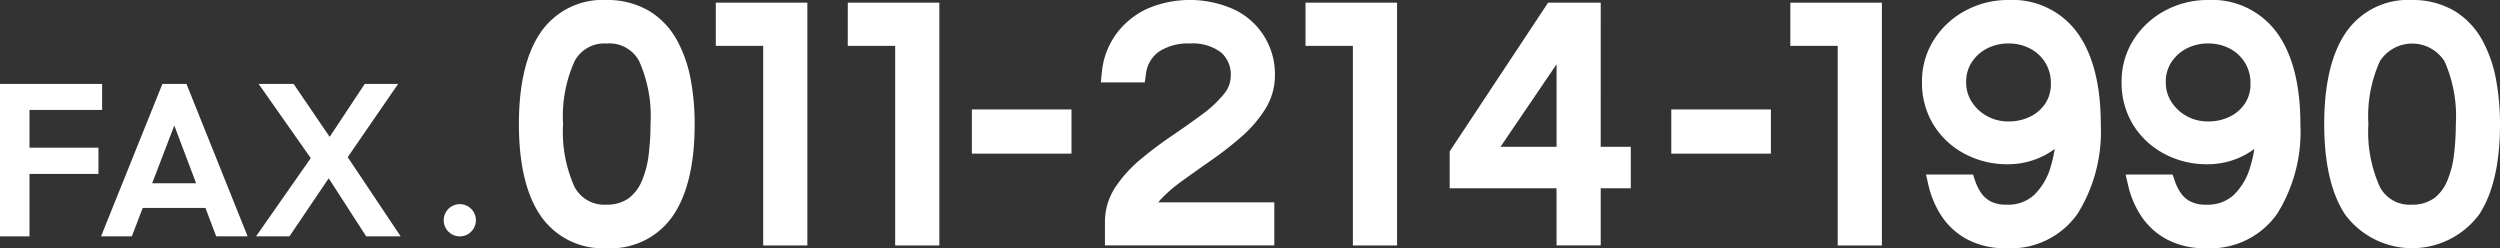
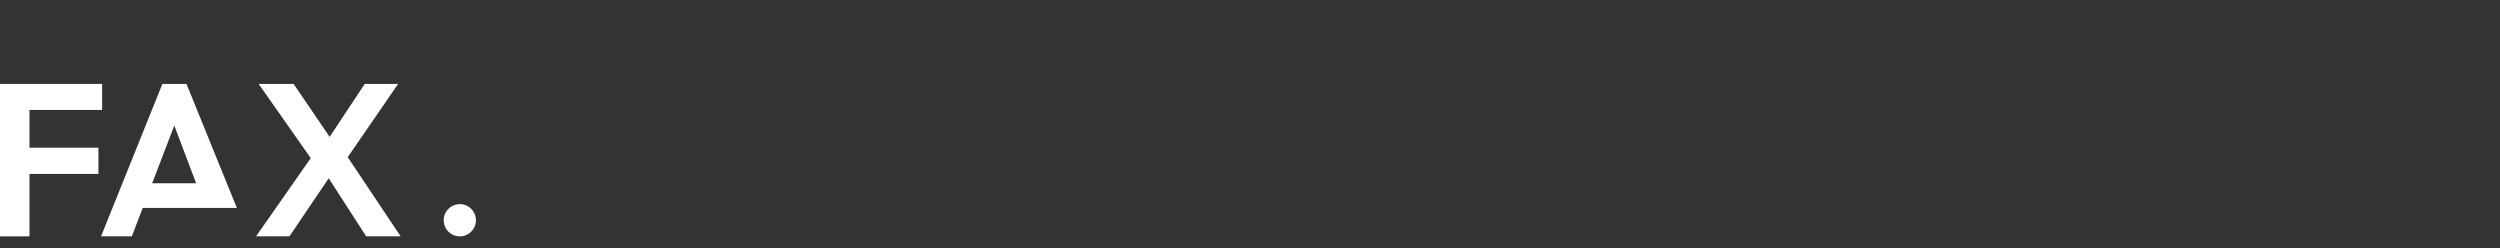
<svg xmlns="http://www.w3.org/2000/svg" width="232.678" height="23.099" viewBox="0 0 232.678 23.099">
  <rect x="0" y="0" width="232.678" height="23.099" fill="#333333" stroke="none" />
  <defs>
    <clipPath id="clip-path">
-       <rect id="長方形_7839" data-name="長方形 7839" width="184.384" height="23.099" fill="#fff" />
-     </clipPath>
+       </clipPath>
  </defs>
  <g id="グループ_16805" data-name="グループ 16805" transform="translate(-761.141 -3590)">
    <g id="グループ_16806" data-name="グループ 16806" transform="translate(809.436 3590)">
      <g id="グループ_16805-2" data-name="グループ 16805" transform="translate(0 0)" clip-path="url(#clip-path)">
-         <path id="パス_13560" data-name="パス 13560" d="M14.743,3.8a7.315,7.315,0,0,0-2.536-2.731A7.624,7.624,0,0,0,8.181,0,7,7,0,0,0,1.957,3.115C.658,5.068,0,7.906,0,11.55s.658,6.482,1.957,8.435A7,7,0,0,0,8.181,23.1,7,7,0,0,0,14.4,19.985c1.3-1.953,1.958-4.791,1.958-8.435A22.769,22.769,0,0,0,16,7.455,12.339,12.339,0,0,0,14.743,3.8M10.228,18.446a3.416,3.416,0,0,1-2.055.6A3.121,3.121,0,0,1,5.18,17.4,12.392,12.392,0,0,1,4.112,11.55,12.4,12.4,0,0,1,5.18,5.7a3.124,3.124,0,0,1,3-1.649,3.118,3.118,0,0,1,3.014,1.644A12.558,12.558,0,0,1,12.25,11.55a24.085,24.085,0,0,1-.167,2.81,9.008,9.008,0,0,1-.63,2.454,3.936,3.936,0,0,1-1.225,1.632" transform="translate(0 0)" fill="#fff" />
        <path id="パス_13561" data-name="パス 13561" d="M31.428,4.448h4.409V23.027h4.11V.431H31.428Z" transform="translate(-13.101 -0.18)" fill="#fff" />
        <path id="パス_13562" data-name="パス 13562" d="M52.487,4.448H56.9V23.027h4.111V.431h-8.52Z" transform="translate(-21.88 -0.18)" fill="#fff" />
        <path id="パス_13563" data-name="パス 13563" d="M100.528,16.778q1.286-.925,2.682-1.9a31.8,31.8,0,0,0,2.737-2.138,11.618,11.618,0,0,0,2.212-2.556,5.9,5.9,0,0,0,.92-3.172,6.64,6.64,0,0,0-3.733-6.1A10.026,10.026,0,0,0,97.228.8a7.432,7.432,0,0,0-2.9,2.337A7.152,7.152,0,0,0,92.975,6.7l-.1.966h4.092l.107-.751a2.936,2.936,0,0,1,1.2-2.1,4.892,4.892,0,0,1,2.878-.767,4.4,4.4,0,0,1,2.91.829,2.72,2.72,0,0,1,.907,2.2,2.653,2.653,0,0,1-.657,1.7,10.812,10.812,0,0,1-2.011,1.876c-.875.646-1.819,1.312-2.8,1.979-1.025.694-2,1.427-2.9,2.178a12.1,12.1,0,0,0-2.341,2.564,5.855,5.855,0,0,0-1,3.3v2.166h15.763V18.831H98.227a3.66,3.66,0,0,1,.284-.335,14.239,14.239,0,0,1,2.017-1.718" transform="translate(-38.716 0)" fill="#fff" />
-         <path id="パス_13564" data-name="パス 13564" d="M125.547,4.448h4.409V23.027h4.111V.431h-8.52Z" transform="translate(-52.336 -0.18)" fill="#fff" />
-         <path id="パス_13565" data-name="パス 13565" d="M162.613.431h-4.9l-9.159,13.837V17.7H158.5v5.322h4.111V17.7h2.8V13.845h-2.8Zm-9.331,13.414,5.22-7.681v7.681Z" transform="translate(-61.926 -0.18)" fill="#fff" />
        <path id="パス_13566" data-name="パス 13566" d="M202.928,4.448h4.409V23.027h4.11V.431h-8.519Z" transform="translate(-84.593 -0.18)" fill="#fff" />
        <path id="パス_13567" data-name="パス 13567" d="M231.987,0a8.339,8.339,0,0,0-4,.986,7.841,7.841,0,0,0-2.936,2.708,7.2,7.2,0,0,0-1.114,3.951,7.431,7.431,0,0,0,1.075,3.972,7.523,7.523,0,0,0,2.9,2.7,8.36,8.36,0,0,0,3.986.969,7.3,7.3,0,0,0,3.661-.949,7.879,7.879,0,0,0,.732-.472,11.853,11.853,0,0,1-.366,1.615,5.931,5.931,0,0,1-1.555,2.669,3.574,3.574,0,0,1-2.566.9,3.052,3.052,0,0,1-1.493-.314,2.458,2.458,0,0,1-.879-.789,4.7,4.7,0,0,1-.545-1.1l-.2-.6h-4.376l.247,1.071A8.765,8.765,0,0,0,225.688,20a6.611,6.611,0,0,0,2.37,2.231,7.468,7.468,0,0,0,3.741.871,7.584,7.584,0,0,0,6.639-3.242,14.424,14.424,0,0,0,2.138-8.307c0-3.59-.71-6.419-2.112-8.408A7.453,7.453,0,0,0,231.987,0m0,4.048a4.188,4.188,0,0,1,2.026.479A3.557,3.557,0,0,1,235.931,7.8a3.213,3.213,0,0,1-.5,1.806,3.479,3.479,0,0,1-1.406,1.238,4.443,4.443,0,0,1-2.033.458,4.009,4.009,0,0,1-1.987-.49,3.9,3.9,0,0,1-1.435-1.33,3.284,3.284,0,0,1-.521-1.84,3.27,3.27,0,0,1,.518-1.85,3.7,3.7,0,0,1,1.421-1.279,4.285,4.285,0,0,1,2-.468" transform="translate(-93.35 0)" fill="#fff" />
        <path id="パス_13568" data-name="パス 13568" d="M263.846,0a8.339,8.339,0,0,0-4,.986,7.841,7.841,0,0,0-2.936,2.708,7.2,7.2,0,0,0-1.114,3.951,7.431,7.431,0,0,0,1.075,3.972,7.522,7.522,0,0,0,2.9,2.7,8.36,8.36,0,0,0,3.986.969,7.3,7.3,0,0,0,3.661-.949,7.881,7.881,0,0,0,.732-.472,11.86,11.86,0,0,1-.366,1.615,5.931,5.931,0,0,1-1.555,2.669,3.574,3.574,0,0,1-2.566.9,3.052,3.052,0,0,1-1.493-.314,2.458,2.458,0,0,1-.879-.789,4.7,4.7,0,0,1-.545-1.1l-.2-.6h-4.376l.247,1.071A8.765,8.765,0,0,0,257.547,20a6.611,6.611,0,0,0,2.37,2.231,7.468,7.468,0,0,0,3.741.871,7.584,7.584,0,0,0,6.639-3.242,14.424,14.424,0,0,0,2.138-8.307c0-3.59-.71-6.419-2.112-8.408A7.454,7.454,0,0,0,263.846,0m0,4.048a4.188,4.188,0,0,1,2.026.479A3.557,3.557,0,0,1,267.79,7.8a3.213,3.213,0,0,1-.5,1.806,3.479,3.479,0,0,1-1.406,1.238,4.443,4.443,0,0,1-2.033.458,4.009,4.009,0,0,1-1.987-.49,3.9,3.9,0,0,1-1.435-1.33,3.284,3.284,0,0,1-.521-1.84,3.27,3.27,0,0,1,.518-1.85,3.7,3.7,0,0,1,1.421-1.279,4.285,4.285,0,0,1,2-.468" transform="translate(-106.63 0)" fill="#fff" />
-         <path id="パス_13569" data-name="パス 13569" d="M304.137,7.455A12.339,12.339,0,0,0,302.88,3.8a7.315,7.315,0,0,0-2.536-2.731A7.624,7.624,0,0,0,296.318,0a7,7,0,0,0-6.224,3.115c-1.3,1.954-1.957,4.791-1.957,8.435s.658,6.482,1.957,8.435a7.775,7.775,0,0,0,12.446,0c1.3-1.953,1.958-4.791,1.958-8.435a22.768,22.768,0,0,0-.361-4.094m-5.772,10.991a3.416,3.416,0,0,1-2.055.6,3.121,3.121,0,0,1-2.993-1.649,12.392,12.392,0,0,1-1.068-5.852A12.4,12.4,0,0,1,293.317,5.7a3.57,3.57,0,0,1,6.014,0,12.558,12.558,0,0,1,1.055,5.858,24.082,24.082,0,0,1-.167,2.81,9.007,9.007,0,0,1-.63,2.454,3.936,3.936,0,0,1-1.225,1.632" transform="translate(-120.114 0)" fill="#fff" />
        <rect id="長方形_7837" data-name="長方形 7837" width="9.271" height="4.112" transform="translate(42.159 10.187)" fill="#fff" />
        <rect id="長方形_7838" data-name="長方形 7838" width="9.271" height="4.112" transform="translate(107.254 10.187)" fill="#fff" />
      </g>
    </g>
    <circle id="楕円形_65" data-name="楕円形 65" cx="1.5" cy="1.5" r="1.5" transform="translate(802.436 3609)" fill="#fff" />
    <g id="グループ_16782" data-name="グループ 16782" transform="translate(761.141 3597.811)">
      <path id="パス_13545" data-name="パス 13545" d="M0,0V14.188H2.745V8.376H9.162V5.934H2.745V2.422H9.505V0Z" fill="#fff" />
-       <path id="パス_13546" data-name="パス 13546" d="M140.091,3.87l2.03,5.374h-4.089ZM138.984,0l-5.711,14.187h2.866l1.013-2.644h5.839l1,2.644h2.926L141.224,0Z" transform="translate(-123.869 0)" fill="#fff" />
+       <path id="パス_13546" data-name="パス 13546" d="M140.091,3.87l2.03,5.374h-4.089ZM138.984,0l-5.711,14.187h2.866l1.013-2.644h5.839h2.926L141.224,0Z" transform="translate(-123.869 0)" fill="#fff" />
      <path id="パス_13547" data-name="パス 13547" d="M347.873,0l-3.263,4.927L341.254,0H338l4.851,6.905-5.094,7.282h3.108l3.656-5.405,3.488,5.405h3.209L346.29,6.816,350.981,0Z" transform="translate(-313.928)" fill="#fff" />
    </g>
  </g>
</svg>